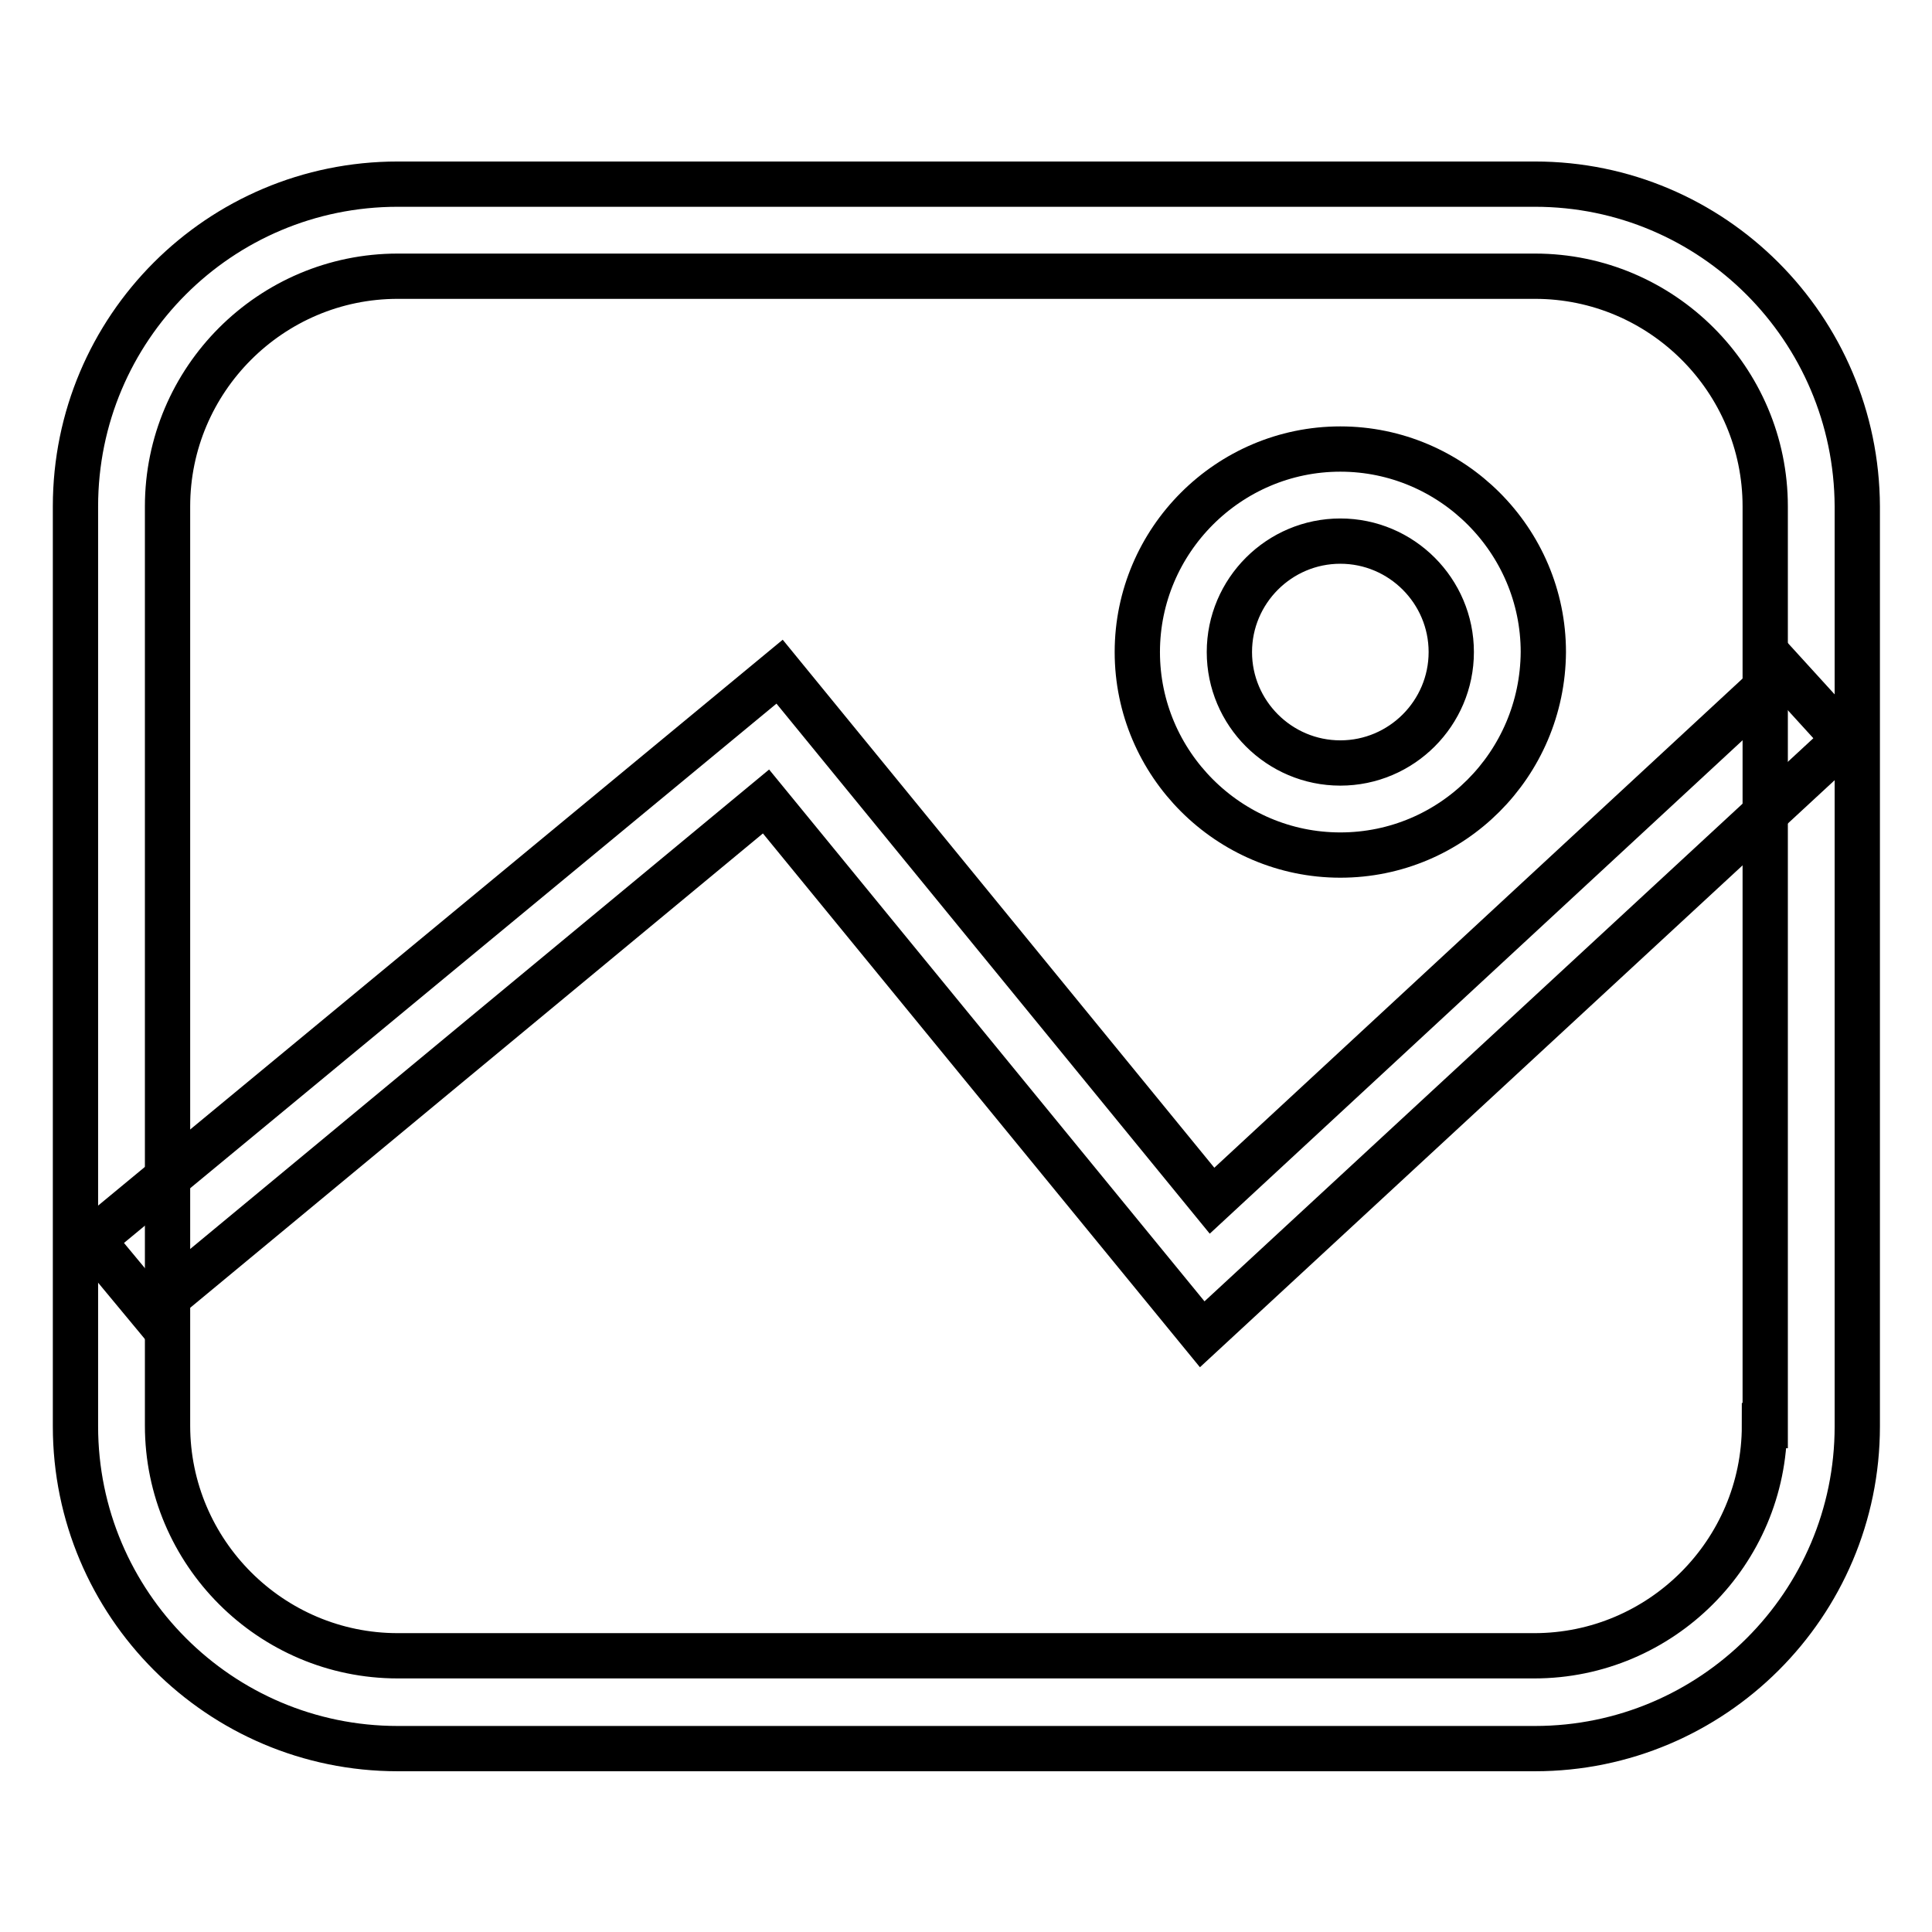
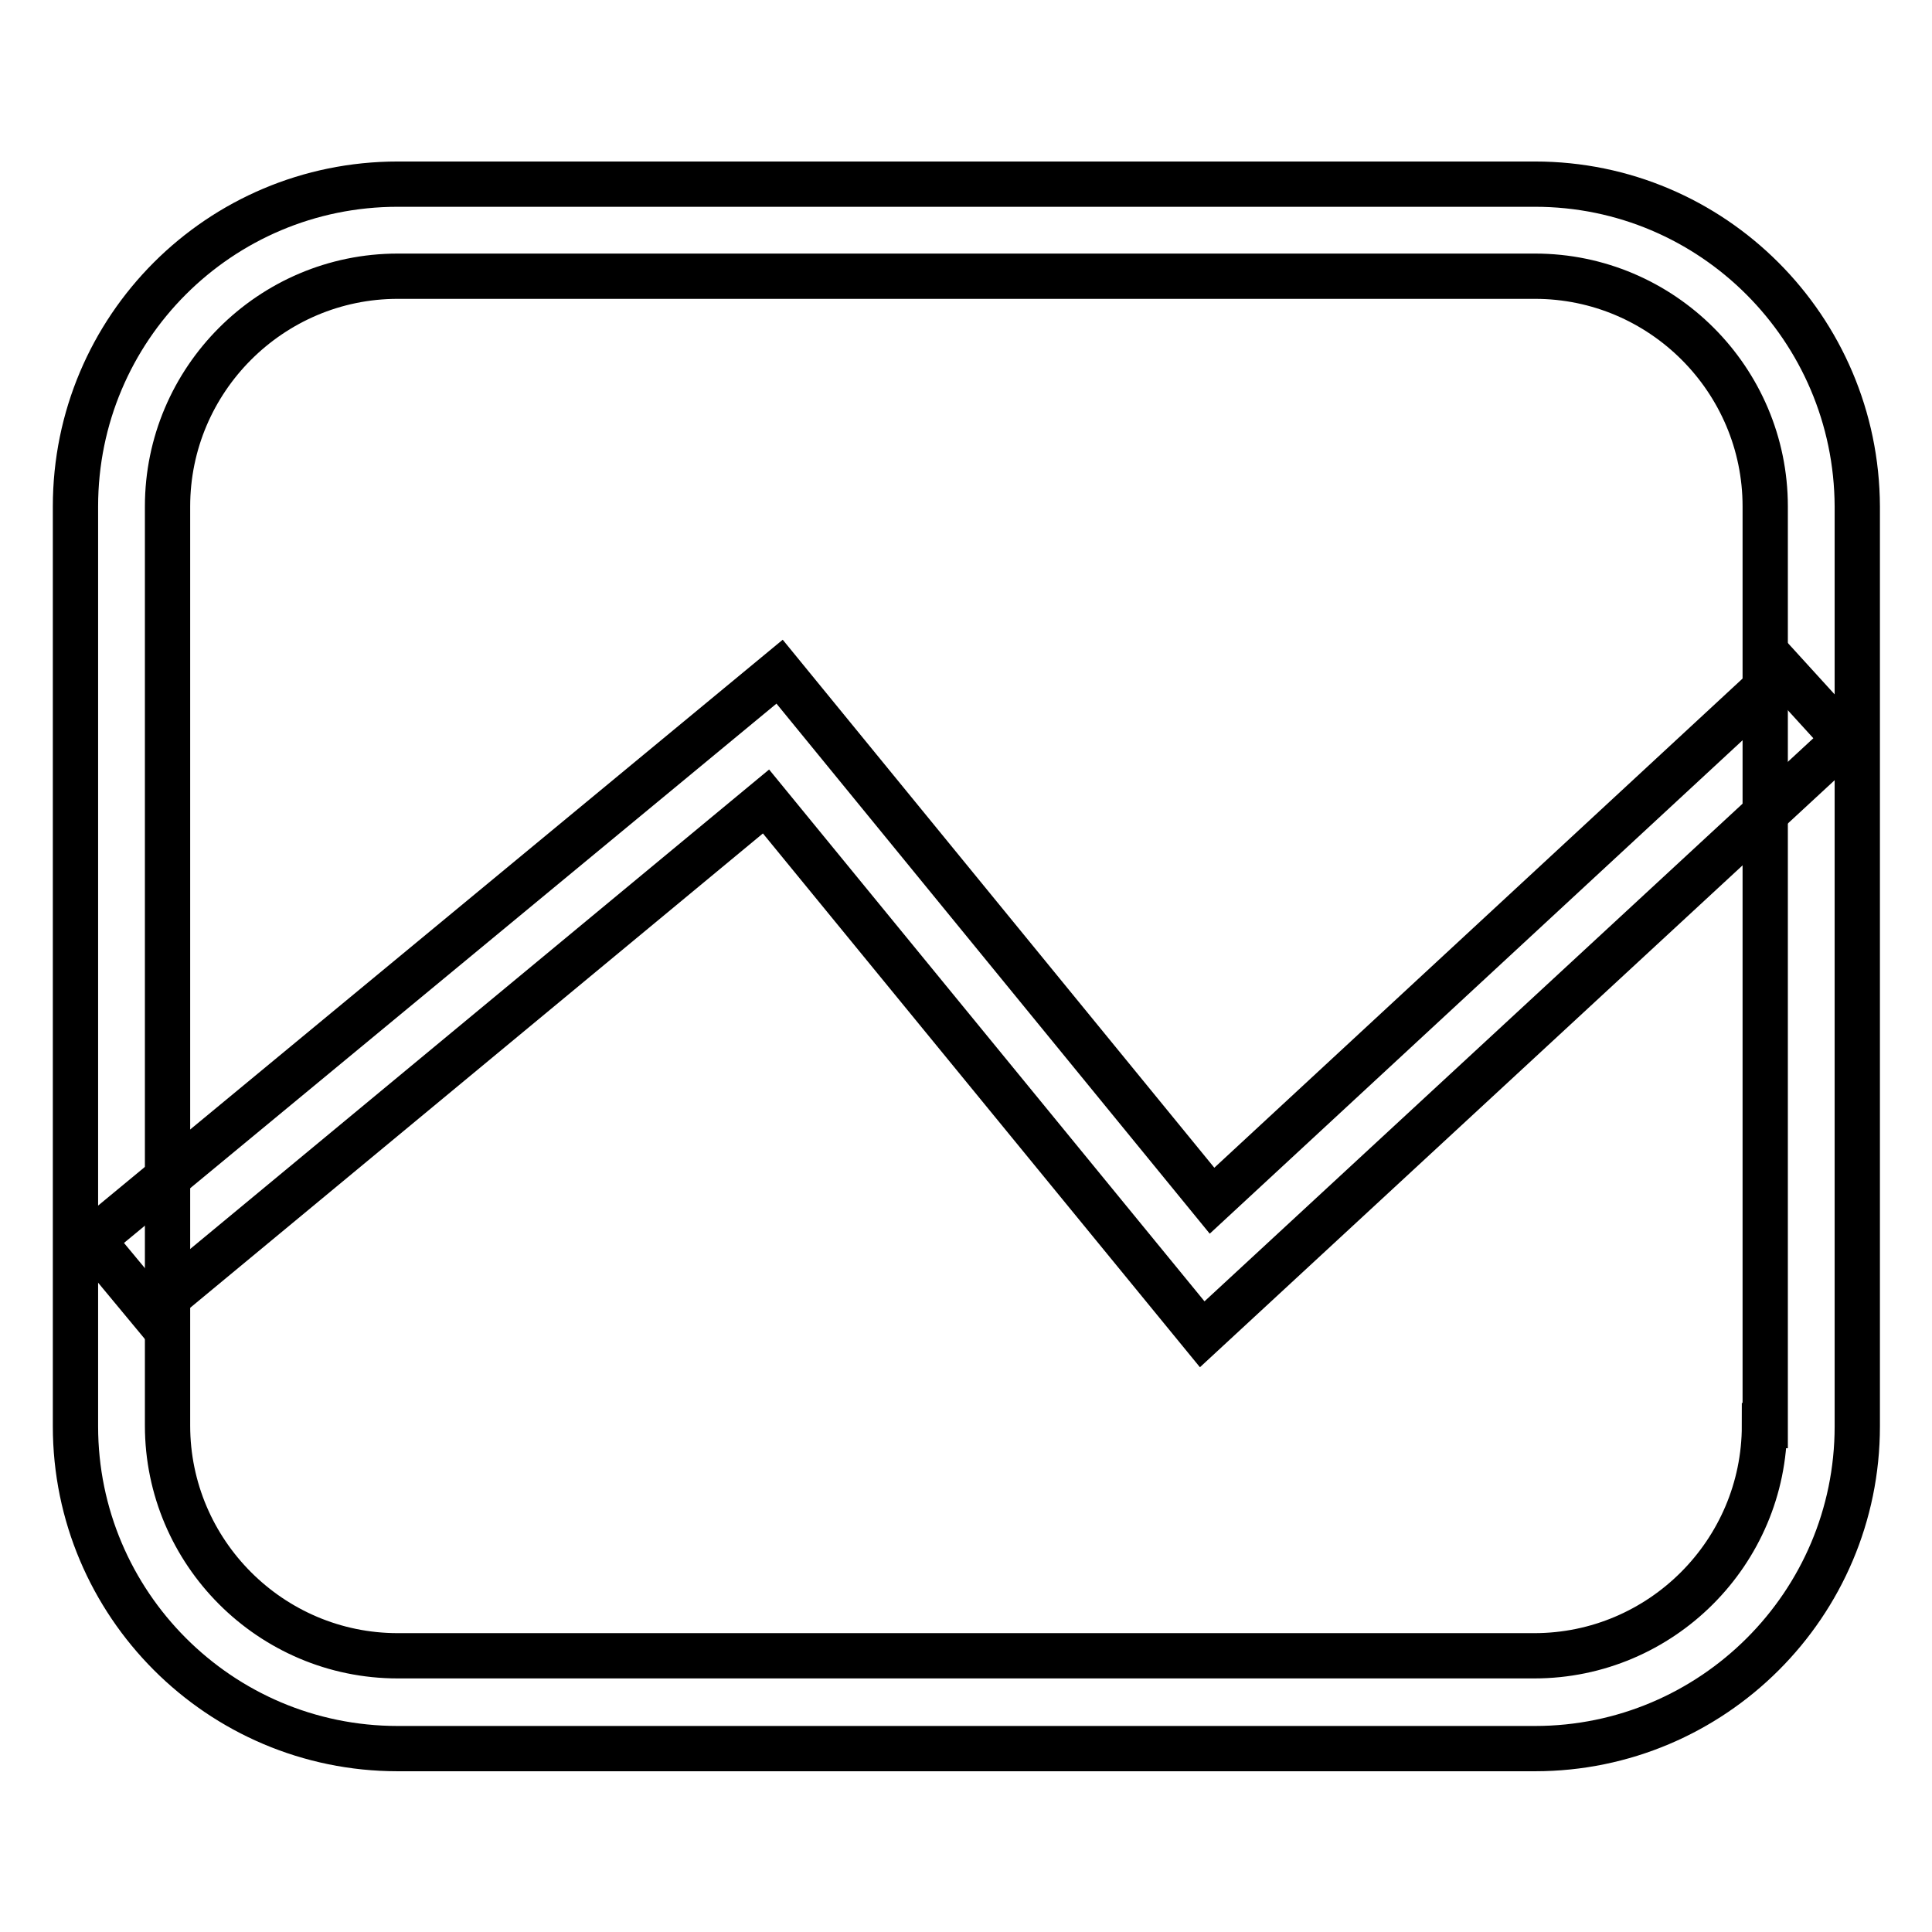
<svg xmlns="http://www.w3.org/2000/svg" version="1.1" x="0px" y="0px" viewBox="0 0 256 256" enable-background="new 0 0 256 256" xml:space="preserve">
  <g>
    <path stroke-width="6" fill-opacity="0" stroke="#000000" d="M159.3,176.8l-57.8-70.6L20,173.7l-7.8-9.4L103.3,89l57.3,70.1L236.3,89l8.2,9L159.3,176.8z" />
-     <path stroke-width="6" fill-opacity="0" stroke="#000000" d="M177.6,113.3c-14.8,0-26.9-12.1-26.9-26.9c0-14.8,12.1-26.9,26.9-26.9c14.8,0,26.9,12.1,26.9,26.9 C204.4,101.3,192.4,113.3,177.6,113.3z M177.6,71.7c-8.1,0-14.7,6.6-14.7,14.7c0,8.1,6.6,14.7,14.7,14.7c8.1,0,14.7-6.6,14.7-14.7 C192.3,78.3,185.7,71.7,177.6,71.7z" />
    <path stroke-width="6" fill-opacity="0" stroke="#000000" d="M203.4,24.4H52.7C29.1,24.4,10,43.5,10,67.1v121.9c0,23.5,19.1,42.7,42.7,42.7h150.7 c23.5,0,42.7-19.1,42.7-42.7V67.1C246,43.5,226.9,24.4,203.4,24.4L203.4,24.4z M233.8,188.9c0,16.8-13.7,30.5-30.5,30.5H52.7 c-16.8,0-30.5-13.7-30.5-30.5V67.1c0-16.8,13.7-30.5,30.5-30.5h150.7c16.8,0,30.5,13.7,30.5,30.5V188.9L233.8,188.9z" />
  </g>
</svg>